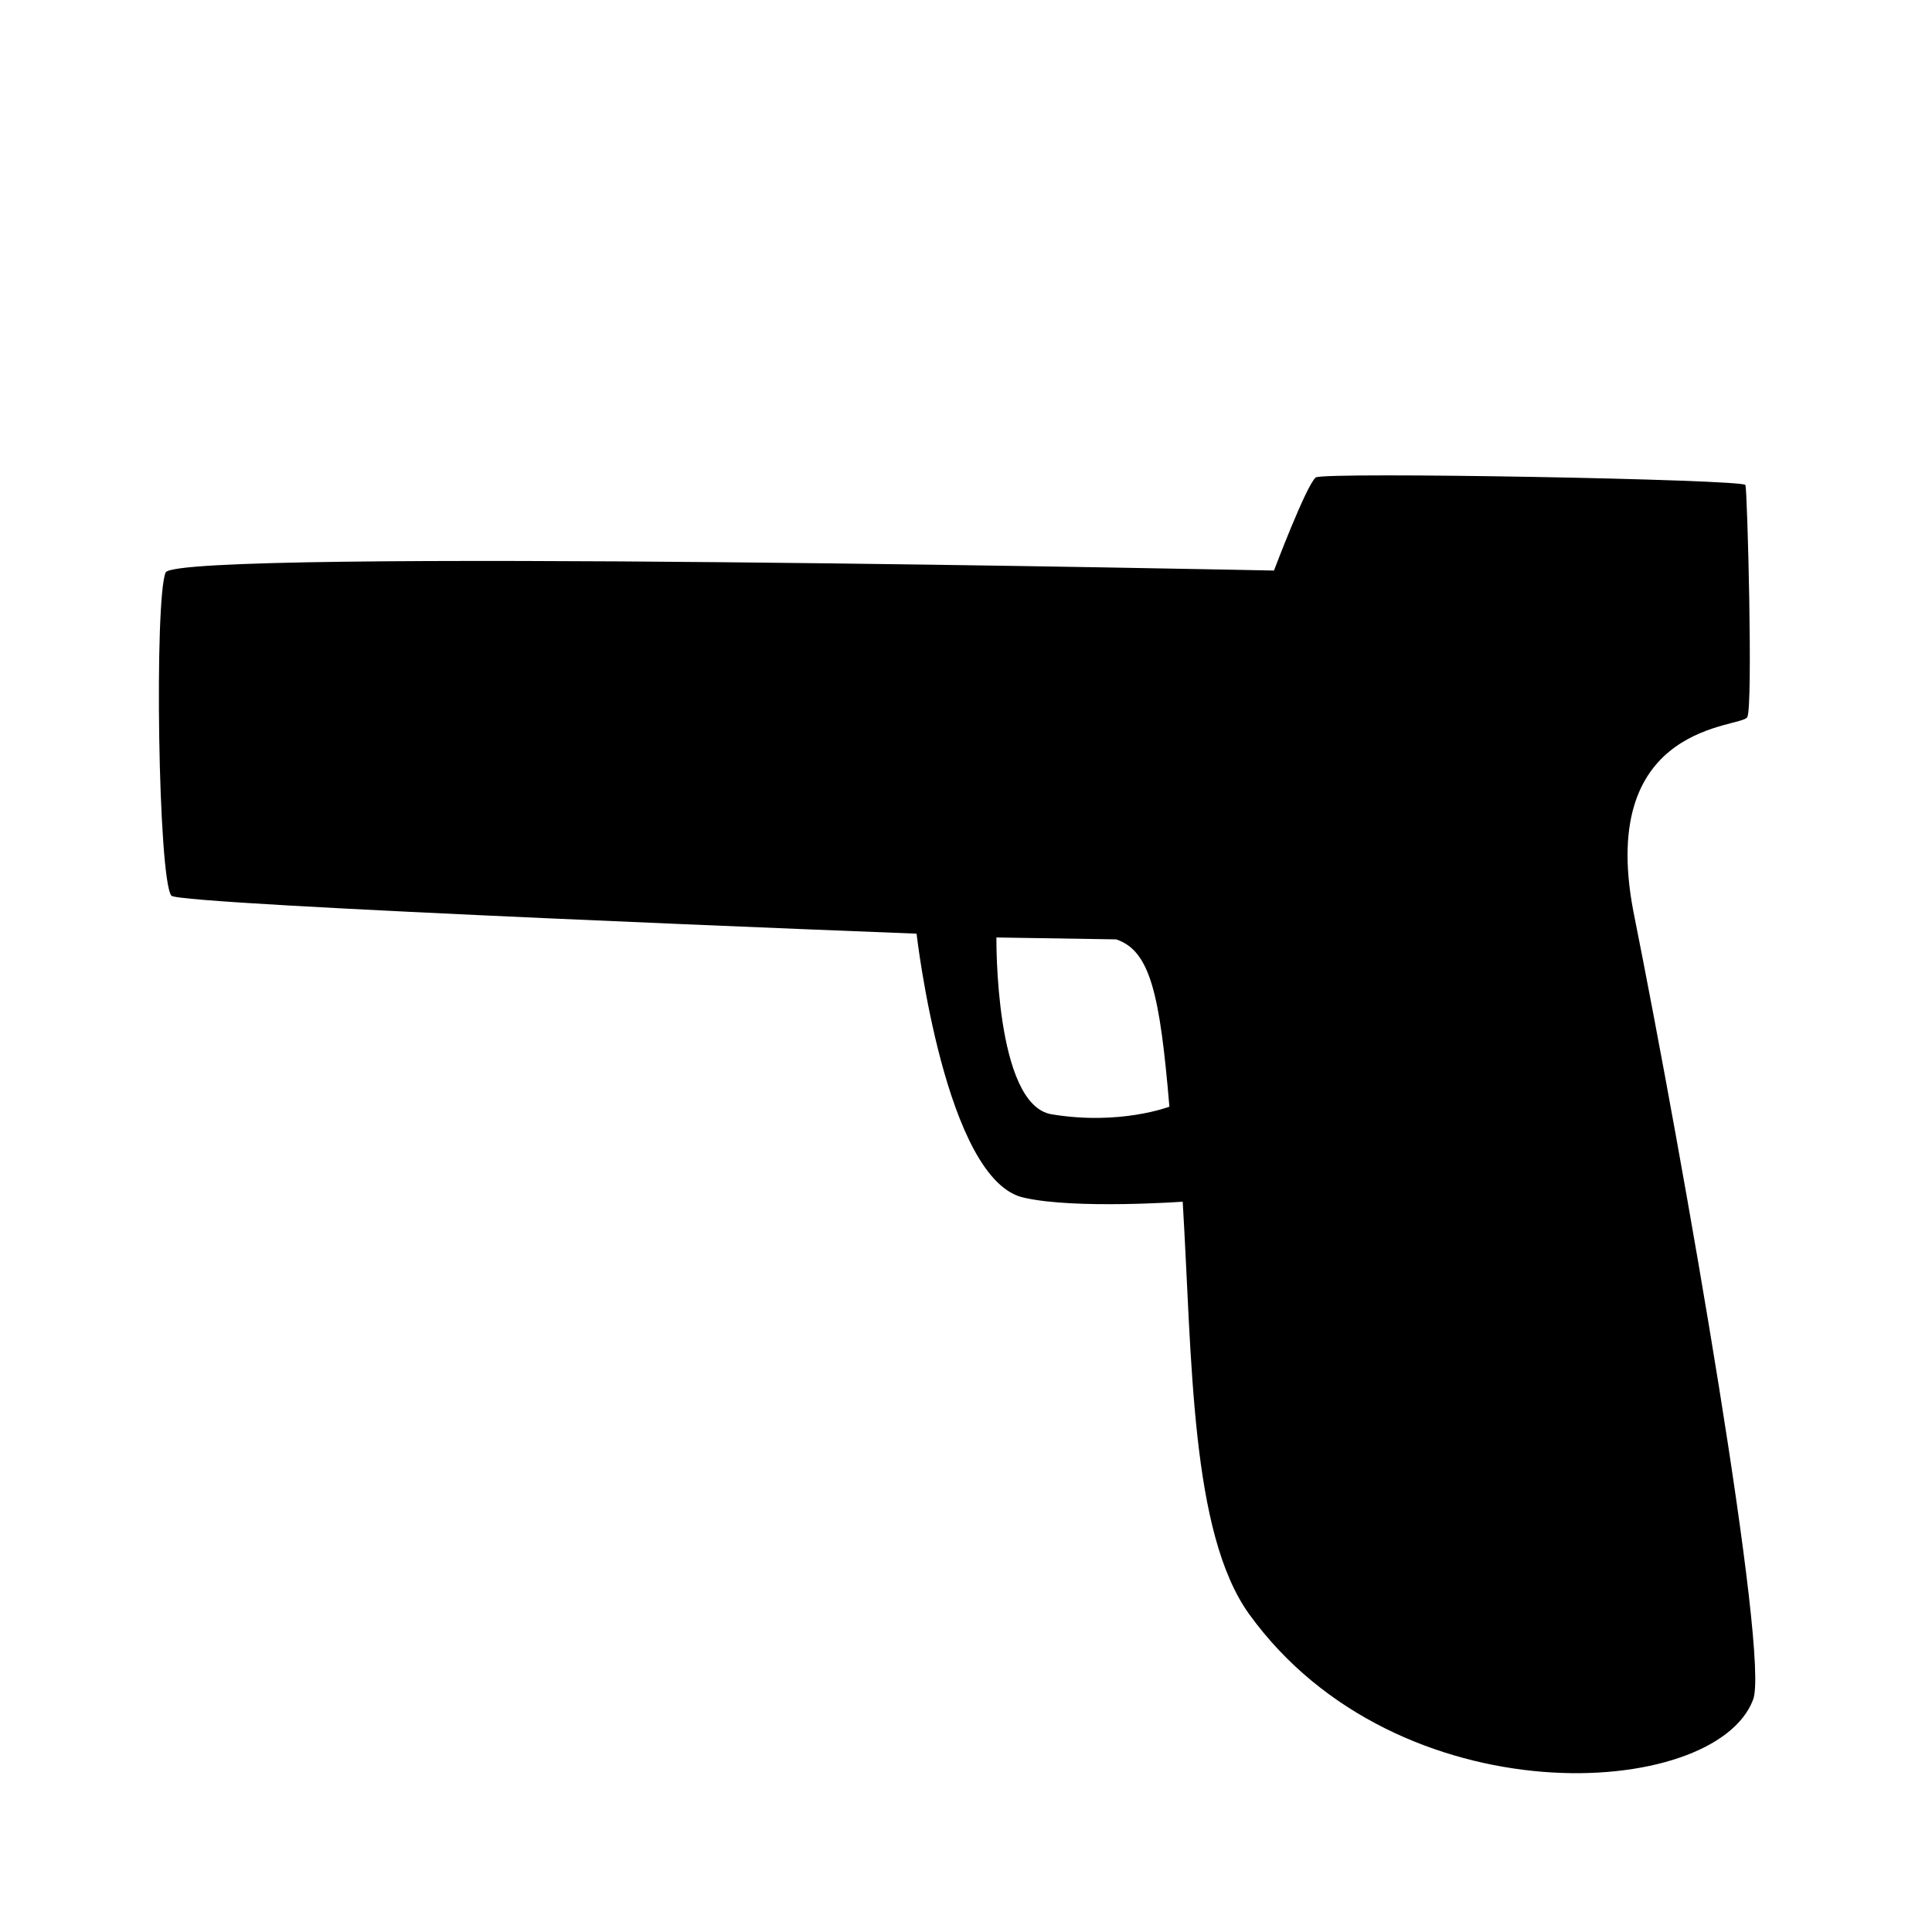
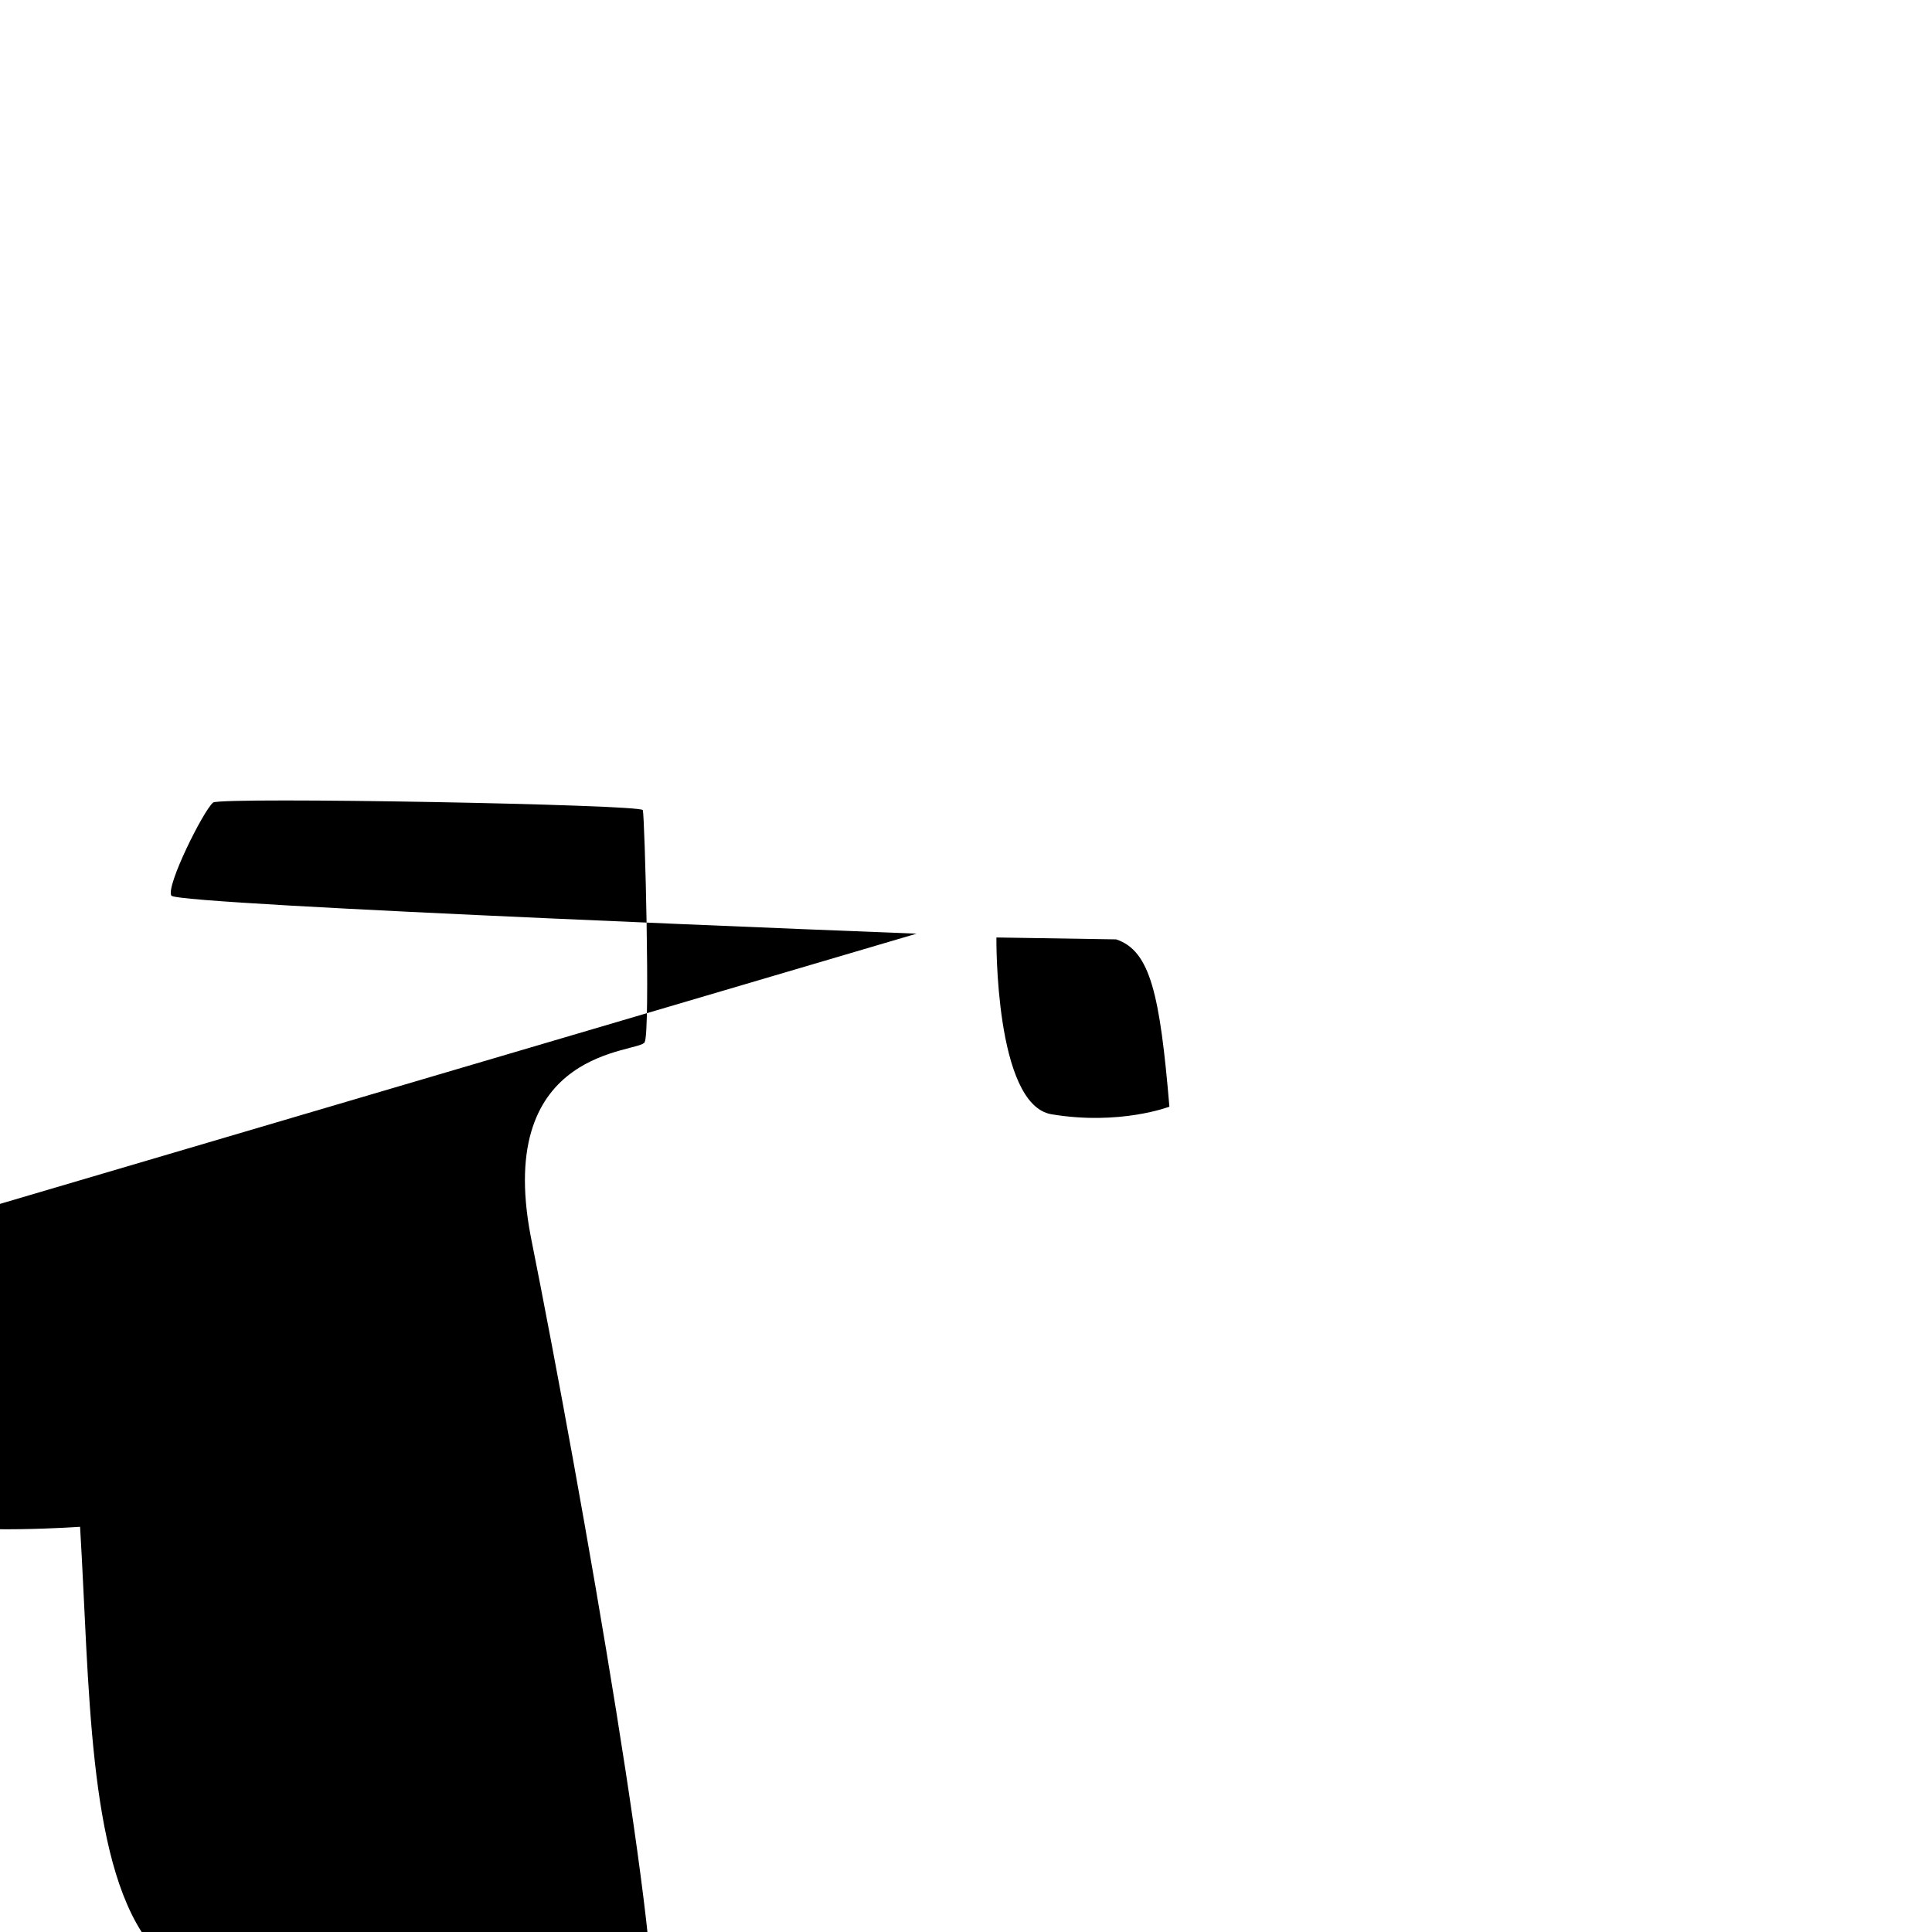
<svg xmlns="http://www.w3.org/2000/svg" fill="#000000" width="800px" height="800px" version="1.1" viewBox="144 144 512 512">
-   <path d="m408.06 392.44s-0.504 44.336 14.609 46.855c18.137 3.023 31.234-2.016 31.234-2.016-2.519-29.727-5.039-41.312-14.105-44.336zm-21.16-1.008s-195.98-7.559-197.49-10.078c-3.527-4.535-4.535-78.594-1.512-85.648 3.023-6.551 293.72-0.504 293.72-0.504s8.566-22.672 11.082-24.688c3.023-1.508 113.36 0.508 113.86 2.019 0.504 1.512 2.016 58.441 0.504 61.465-1.008 3.023-39.801 1.008-30.23 51.387 13.602 68.016 36.273 198 31.738 209.08-10.078 26.703-94.211 31.738-133.51-22.672-15.617-21.664-15.113-67.512-17.633-109.33 0 0-28.215 2.016-41.816-1.008-21.156-4.027-28.715-70.027-28.715-70.027" />
+   <path d="m408.06 392.44s-0.504 44.336 14.609 46.855c18.137 3.023 31.234-2.016 31.234-2.016-2.519-29.727-5.039-41.312-14.105-44.336zm-21.16-1.008s-195.98-7.559-197.49-10.078s8.566-22.672 11.082-24.688c3.023-1.508 113.36 0.508 113.86 2.019 0.504 1.512 2.016 58.441 0.504 61.465-1.008 3.023-39.801 1.008-30.23 51.387 13.602 68.016 36.273 198 31.738 209.08-10.078 26.703-94.211 31.738-133.51-22.672-15.617-21.664-15.113-67.512-17.633-109.33 0 0-28.215 2.016-41.816-1.008-21.156-4.027-28.715-70.027-28.715-70.027" />
</svg>